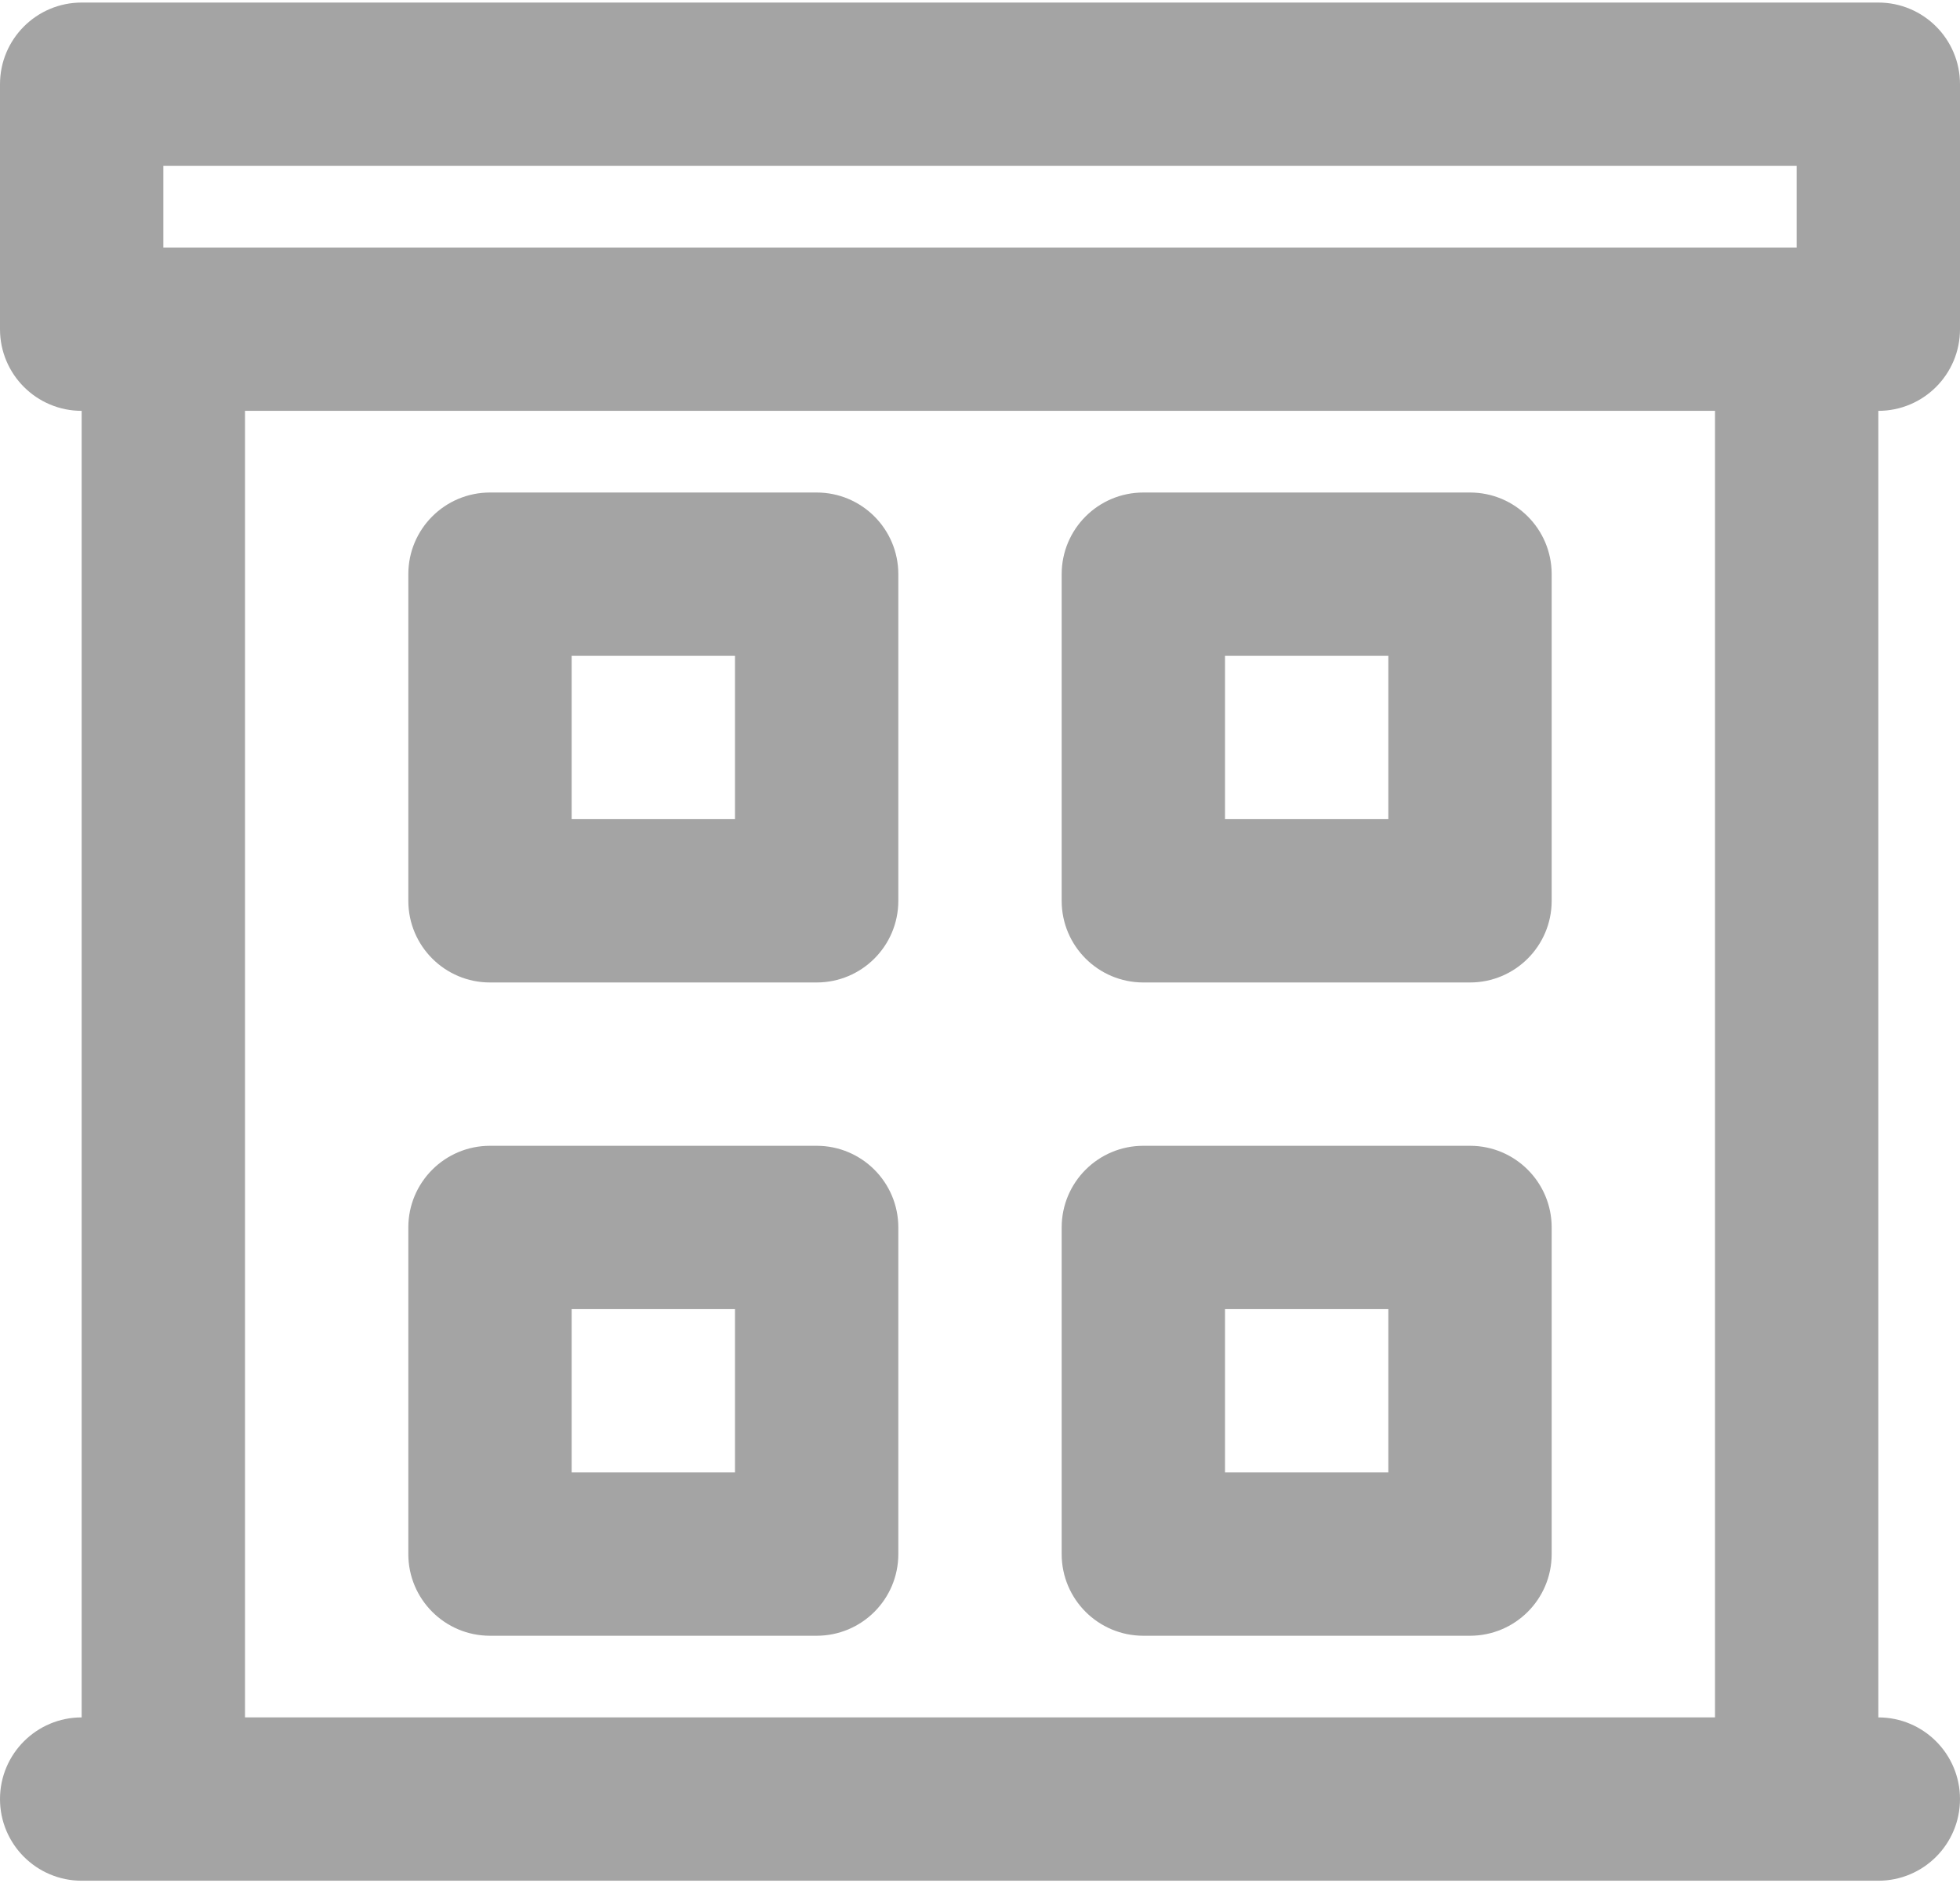
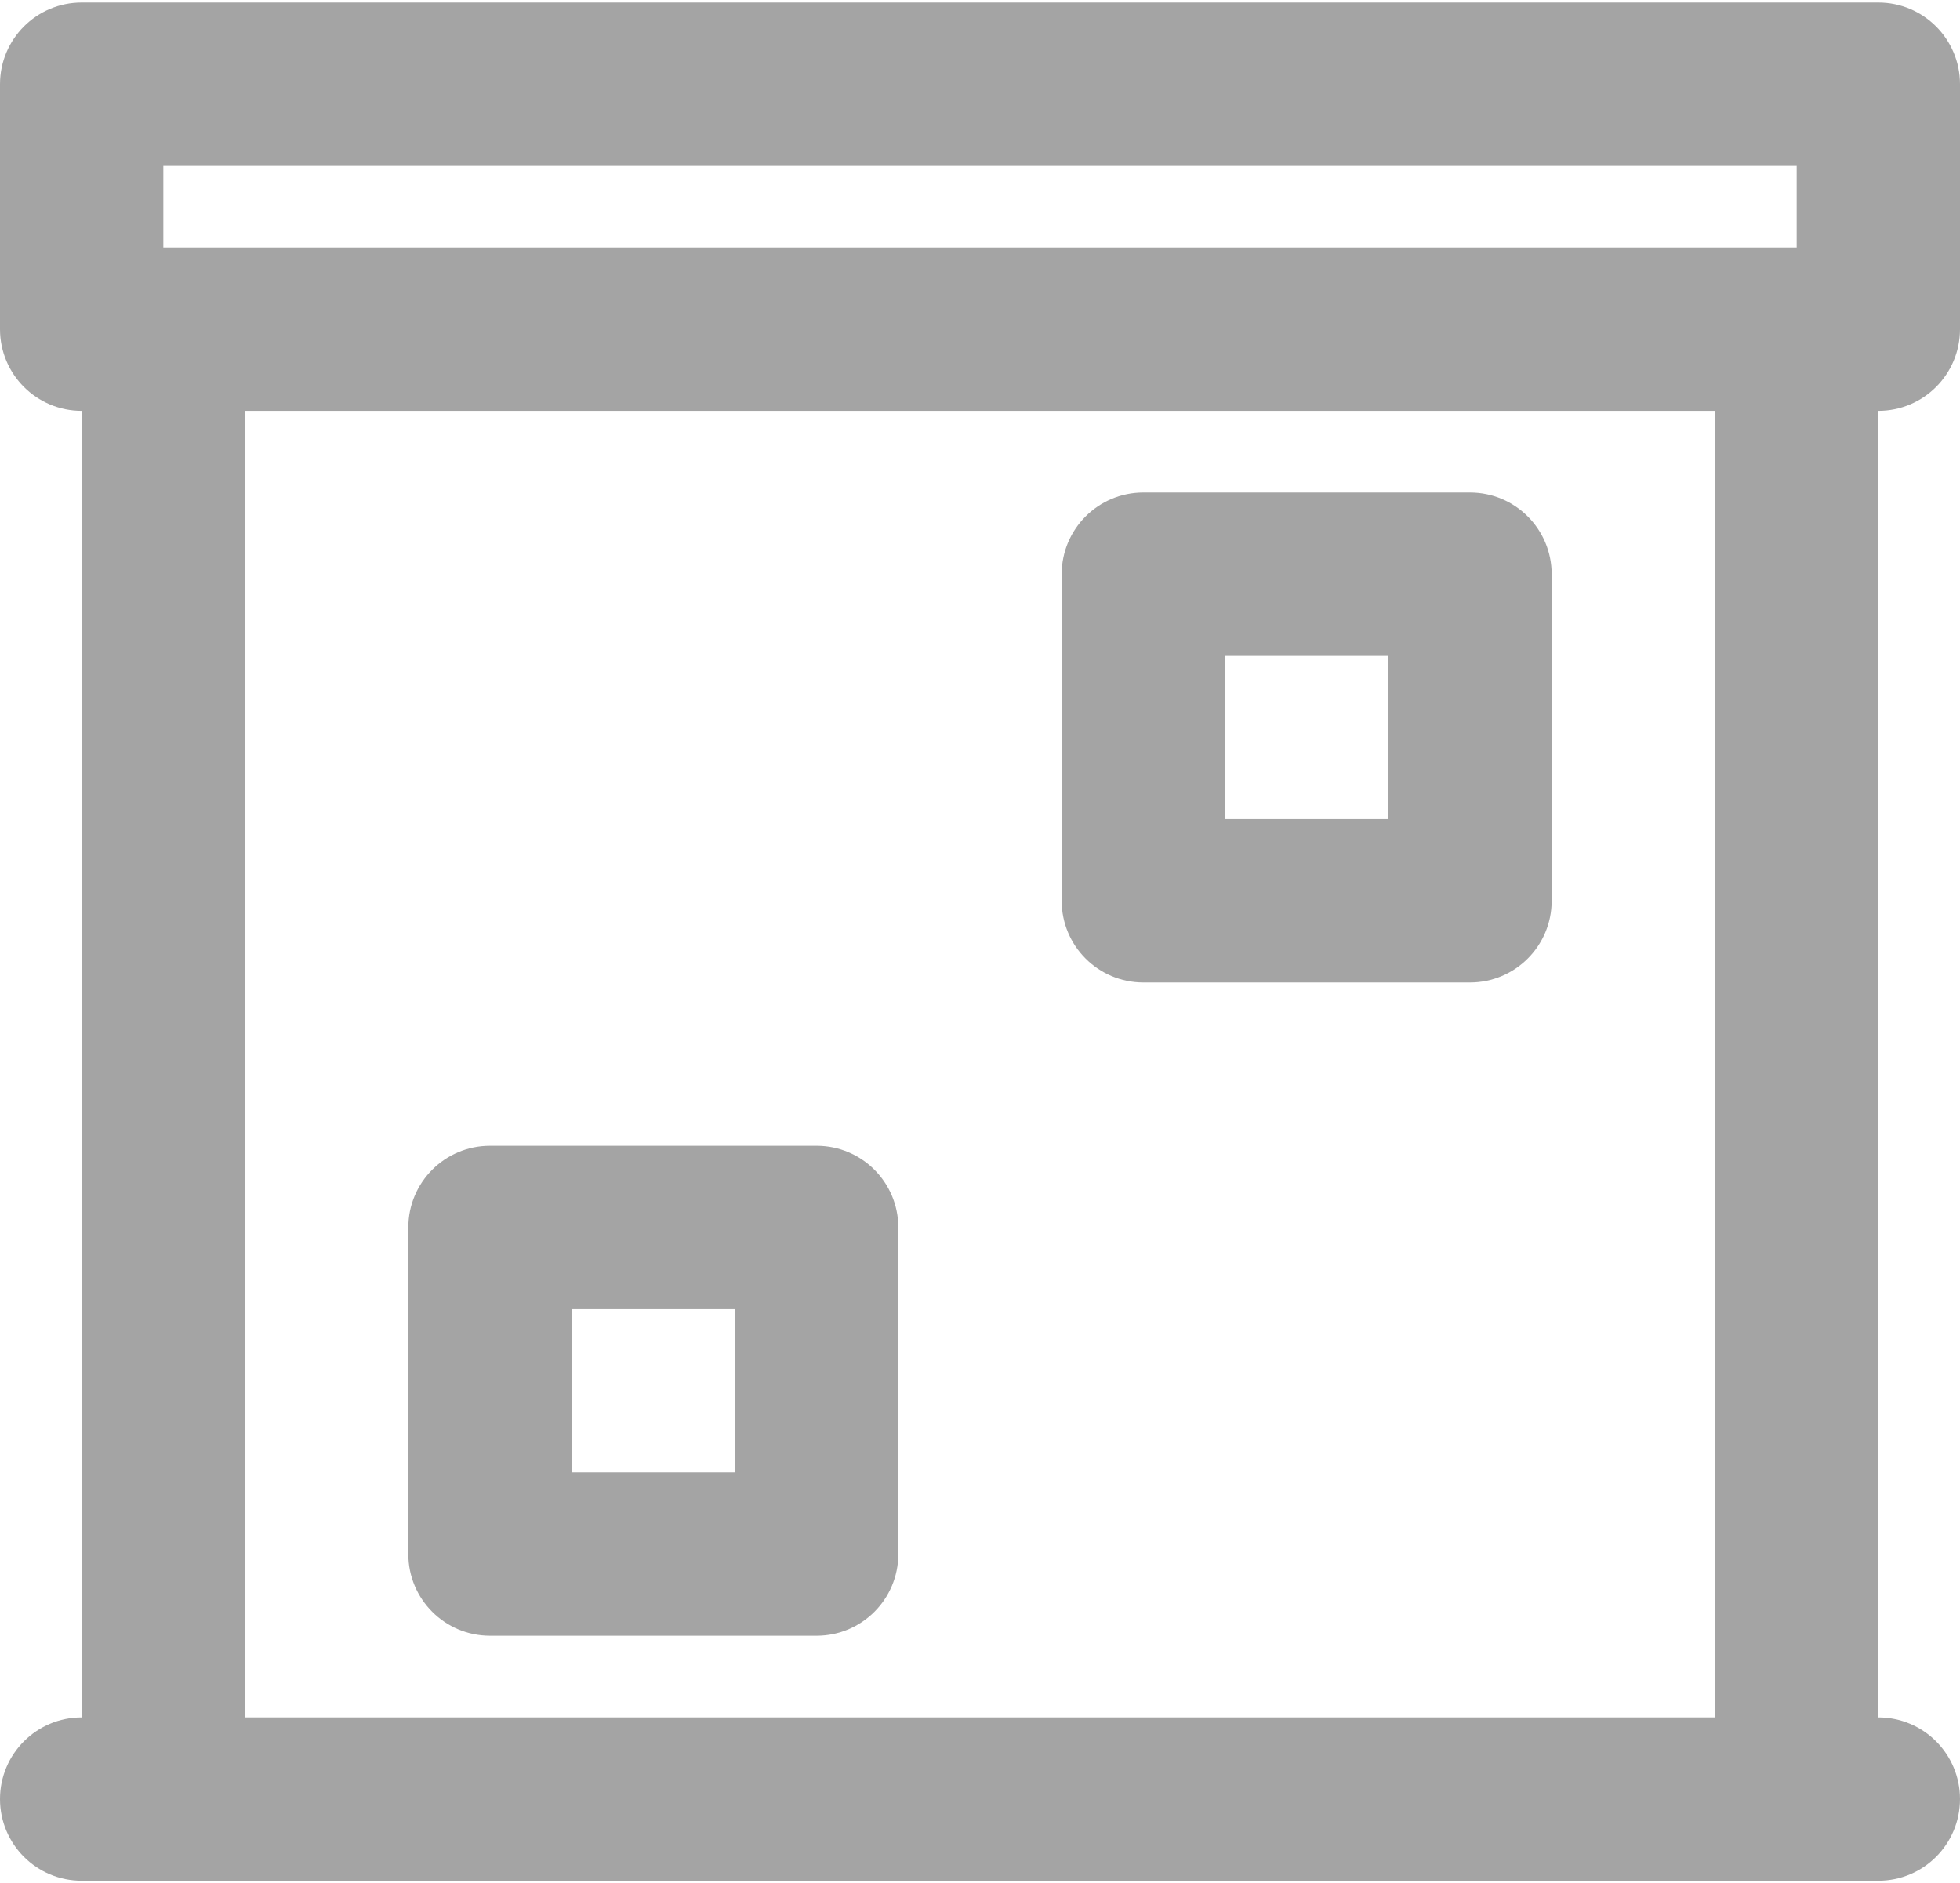
<svg xmlns="http://www.w3.org/2000/svg" width="512" height="492" viewBox="0 0 512 492" fill="none">
  <path d="M512 86.001V22.001C512 10.219 502.449 0.668 490.667 0.668H21.333C9.551 0.668 0 10.219 0 22.001V86.001C0 97.783 9.551 107.334 21.333 107.334V448.667C9.551 448.668 0 458.219 0 470.001C0 481.783 9.551 491.334 21.333 491.334H42.666H469.333H490.666C502.448 491.334 511.999 481.783 511.999 470.001C511.999 458.219 502.448 448.668 490.666 448.668V107.334C502.449 107.334 512 97.783 512 86.001ZM42.667 43.334H469.334V64.667H42.667V43.334ZM448 448.668H64V107.334H448V448.668Z" fill="#A4A4A4" />
-   <path d="M127.997 256.668H213.33C225.112 256.668 234.663 247.117 234.663 235.335V150.001C234.663 138.219 225.112 128.668 213.33 128.668H127.997C116.215 128.668 106.664 138.219 106.664 150.001V235.334C106.664 247.116 116.215 256.668 127.997 256.668ZM149.33 171.334H191.997V214.001H149.33V171.334Z" fill="#A4A4A4" />
  <path d="M298.669 256.668H384.002C395.784 256.668 405.335 247.117 405.335 235.335V150.001C405.335 138.219 395.784 128.668 384.002 128.668H298.669C286.887 128.668 277.336 138.219 277.336 150.001V235.334C277.335 247.116 286.887 256.668 298.669 256.668ZM320.002 171.334H362.669V214.001H320.002V171.334Z" fill="#A4A4A4" />
  <path d="M127.997 427.335H213.33C225.112 427.335 234.663 417.784 234.663 406.002V320.669C234.663 308.887 225.112 299.336 213.33 299.336H127.997C116.215 299.336 106.664 308.887 106.664 320.669V406.002C106.664 417.784 116.215 427.335 127.997 427.335ZM149.33 342.002H191.997V384.669H149.33V342.002Z" fill="#A4A4A4" />
-   <path d="M298.669 427.335H384.002C395.784 427.335 405.335 417.784 405.335 406.002V320.669C405.335 308.887 395.784 299.336 384.002 299.336H298.669C286.887 299.336 277.336 308.887 277.336 320.669V406.002C277.335 417.784 286.887 427.335 298.669 427.335ZM320.002 342.002H362.669V384.669H320.002V342.002Z" fill="#A4A4A4" />
</svg>